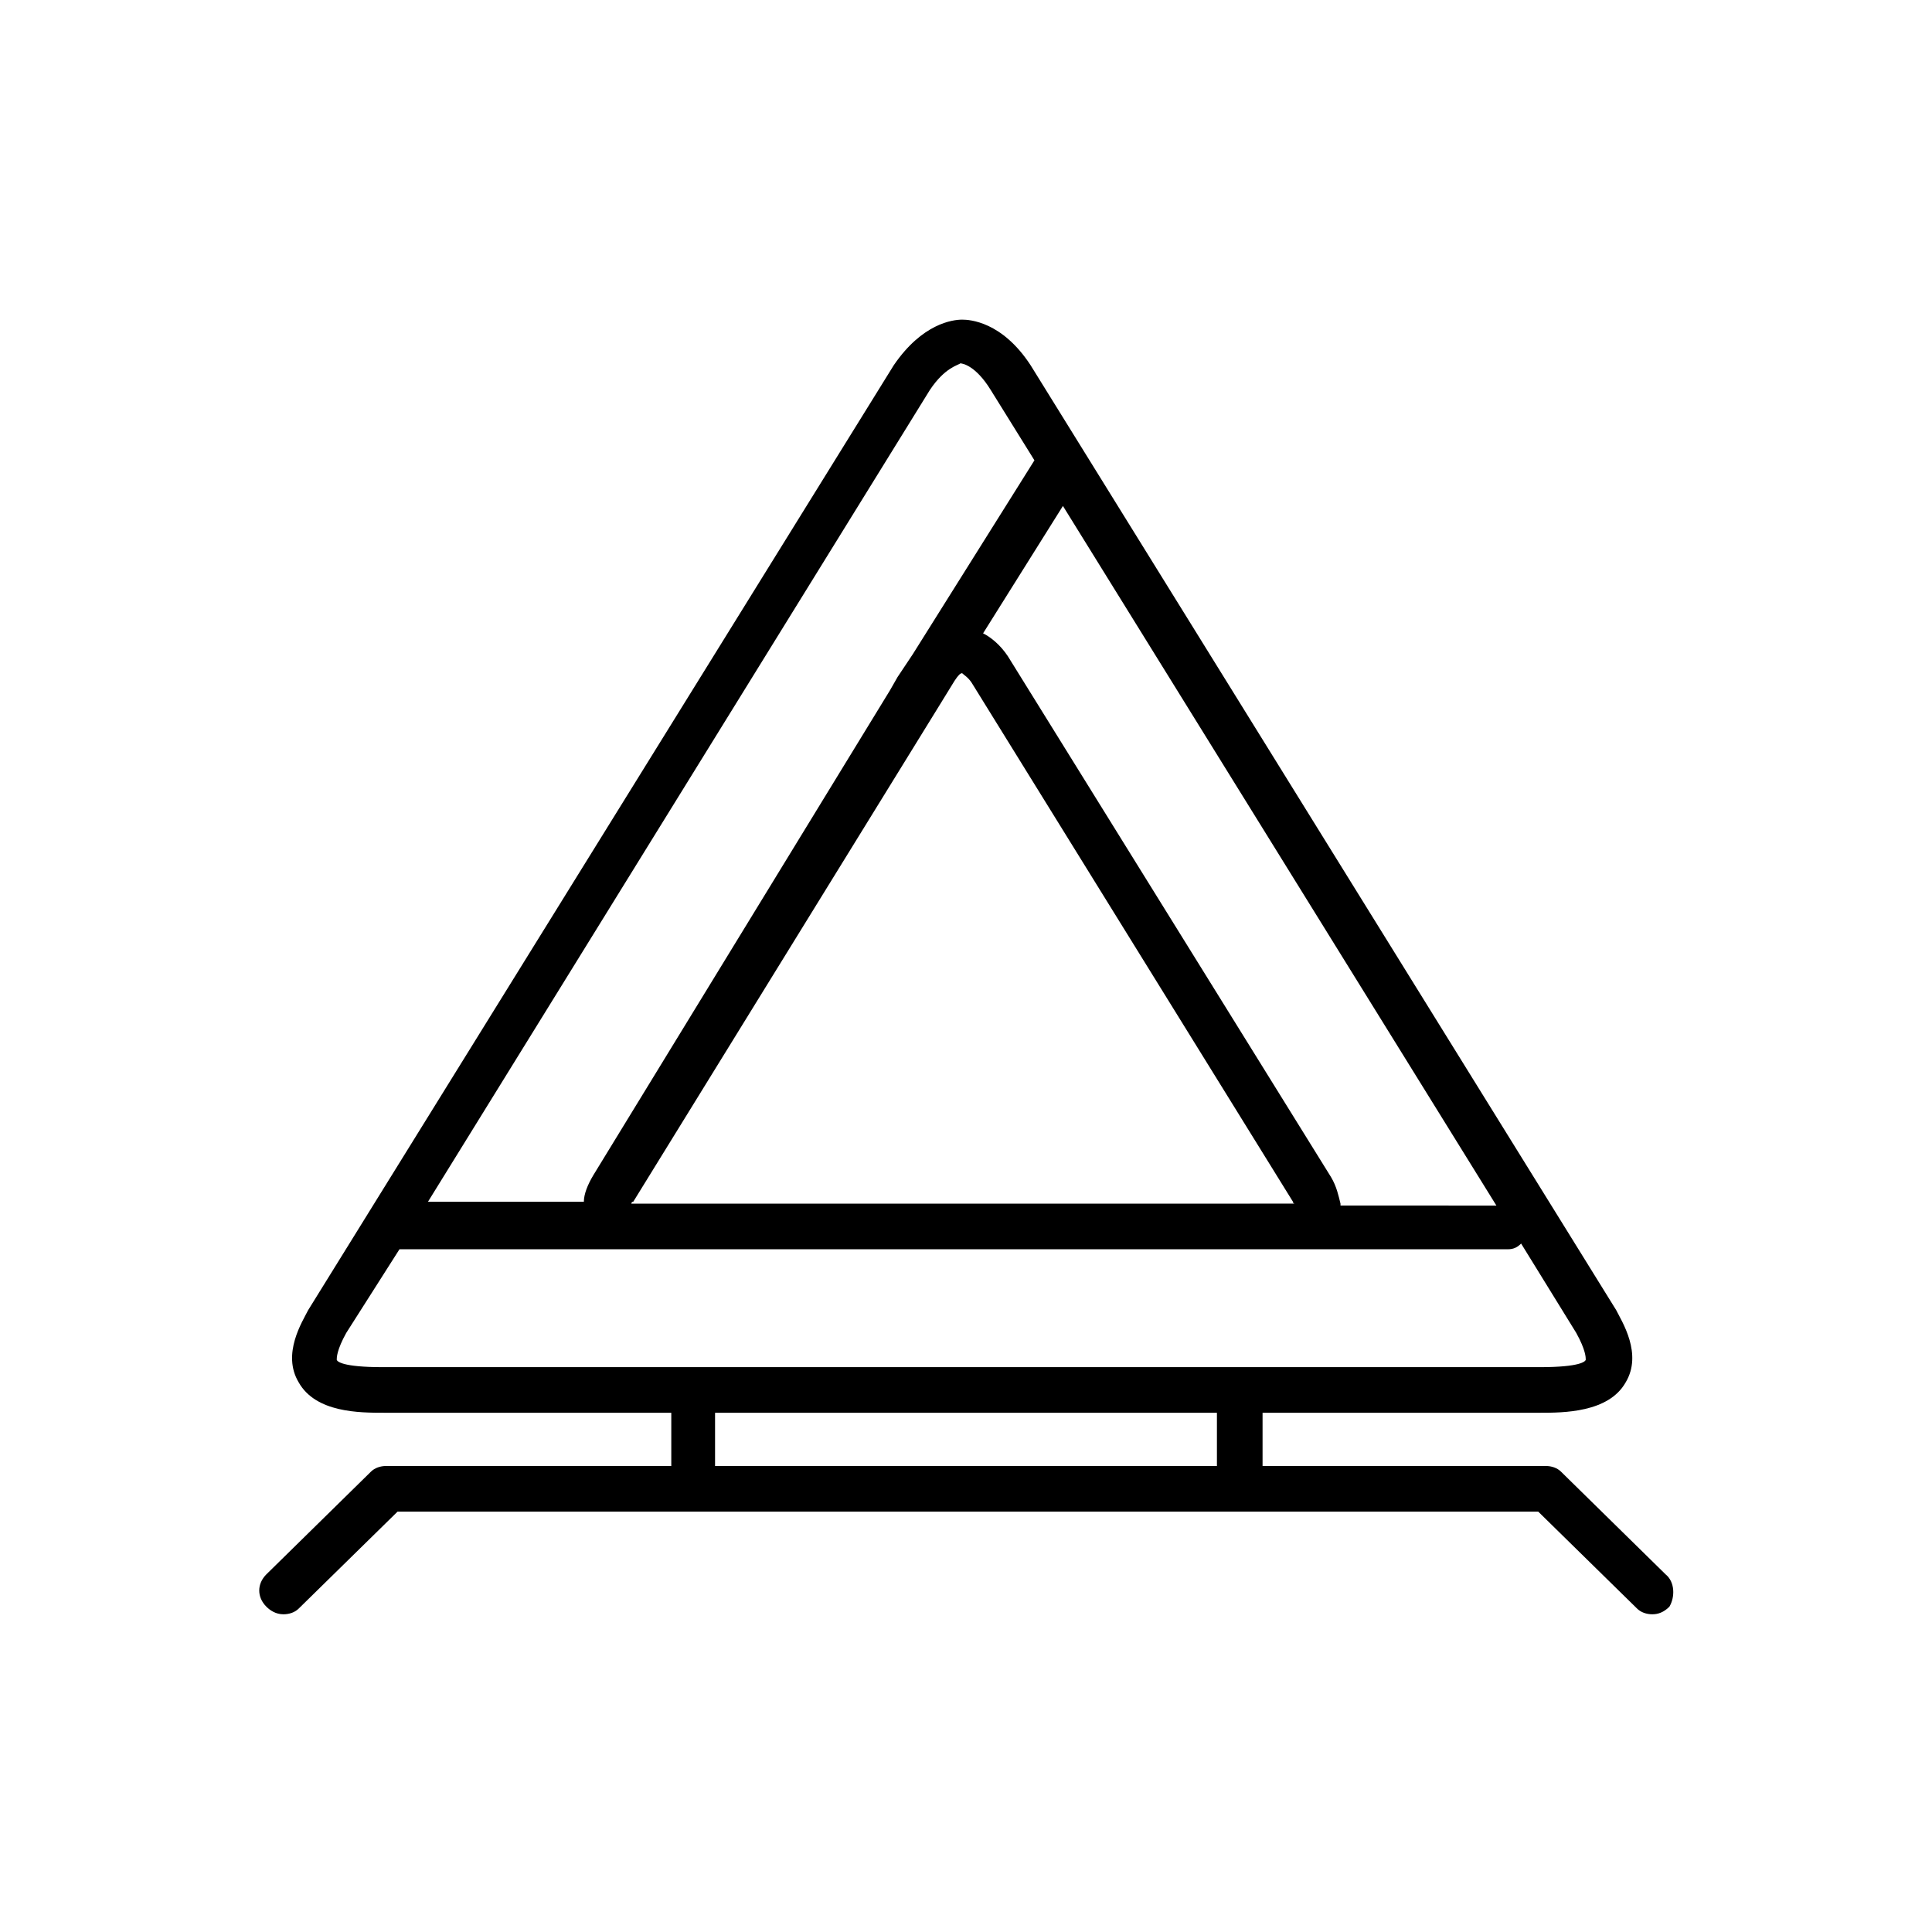
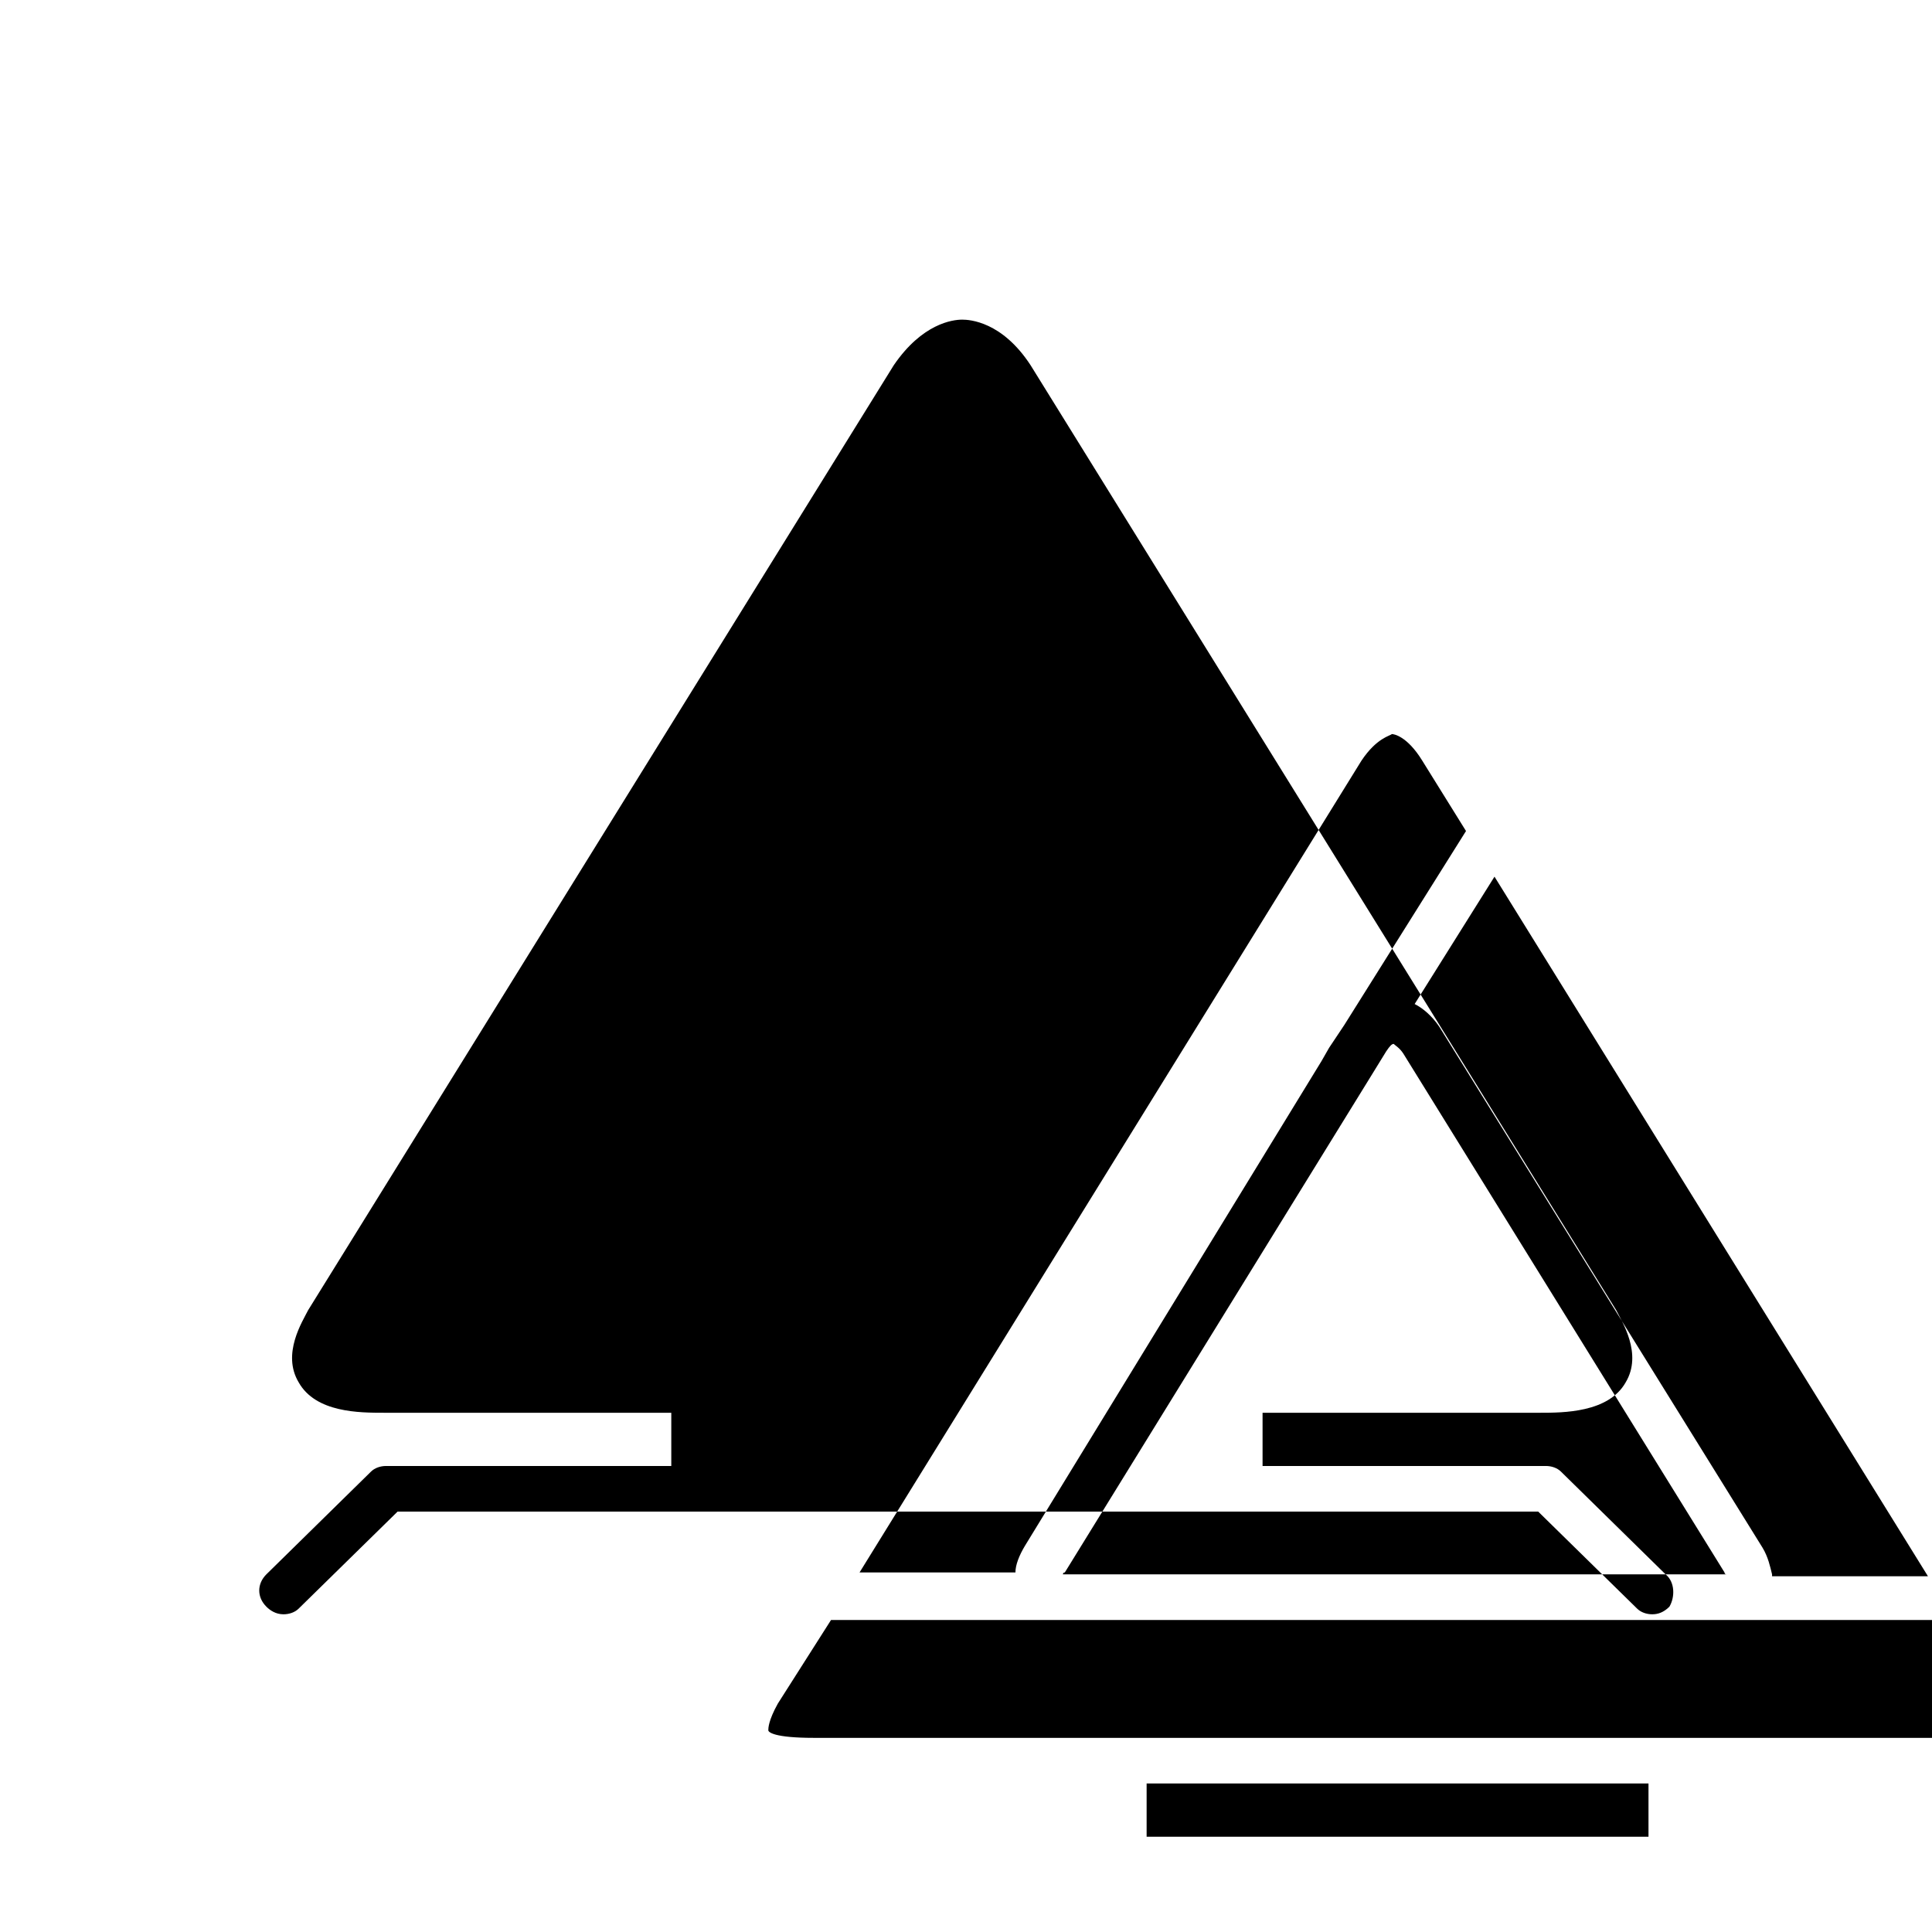
<svg xmlns="http://www.w3.org/2000/svg" fill="#000000" width="800px" height="800px" version="1.1" viewBox="144 144 512 512">
-   <path d="m585.4 561.22-27.711-27.207c-1.008-1.008-2.519-1.512-4.031-1.512h-75.066v-14.105h70.031 1.512 2.016c6.047 0 18.137 0 22.672-8.062 4.535-7.559-1.008-16.121-2.519-19.145l-155.18-250.39c-7.559-11.586-16.121-12.09-18.137-12.09-2.519 0-10.578 1.008-18.137 12.09l-155.18 250.39c-1.512 3.023-7.055 11.586-2.519 19.145 4.535 8.062 16.121 8.062 22.672 8.062h2.016 1.512 72.547v14.105h-75.57c-1.512 0-3.023 0.504-4.031 1.512l-27.707 27.207c-2.519 2.519-2.519 6.047 0 8.566 1.008 1.008 2.519 2.016 4.535 2.016 1.512 0 3.023-0.504 4.031-1.512l26.199-25.695h302.29l26.199 25.695c1.008 1.008 2.519 1.512 4.031 1.512 1.512 0 3.023-0.504 4.535-2.016 1.5-2.523 1.5-6.551-1.016-8.566zm-114.37-98.242h-157.7-2.016s0-0.504 0.504-0.504l81.113-131.5 4.031-6.551c1.008-1.512 1.512-2.016 2.016-2.016 0.504 0.504 1.512 1.008 2.519 2.519l85.145 137.54c0 0.504 0.504 0.504 0.504 0.504h-2.016zm28.215 0c-0.504-2.016-1.008-4.535-2.519-7.055l-85.648-138.04c-2.016-3.023-4.535-5.039-6.551-6.047l21.16-33.754 114.87 185.4-41.309-0.004zm-108.82-215.63c4.031-6.047 7.559-6.551 8.062-7.055 0.504 0 4.031 0.504 8.062 7.055l11.586 18.641-32.242 51.387-4.031 6.047-2.016 3.527-78.598 128.47c-1.512 2.519-2.519 5.039-2.519 7.055h-41.312zm-143.08 258.96h-2.016c-10.578 0-12.09-1.512-12.09-2.016s0-2.519 2.519-7.055l14.105-22.168h62.977 1.512 169.28 1.512 58.441c1.512 0 2.519-0.504 3.527-1.512l14.609 23.68c2.519 4.535 2.519 6.551 2.519 7.055s-1.512 2.016-12.09 2.016h-2.016-1.512-299.77-1.512zm86.152 12.094h133v14.105h-133z" />
+   <path d="m585.4 561.22-27.711-27.207c-1.008-1.008-2.519-1.512-4.031-1.512h-75.066v-14.105h70.031 1.512 2.016c6.047 0 18.137 0 22.672-8.062 4.535-7.559-1.008-16.121-2.519-19.145l-155.18-250.39c-7.559-11.586-16.121-12.09-18.137-12.09-2.519 0-10.578 1.008-18.137 12.09l-155.18 250.39c-1.512 3.023-7.055 11.586-2.519 19.145 4.535 8.062 16.121 8.062 22.672 8.062h2.016 1.512 72.547v14.105h-75.57c-1.512 0-3.023 0.504-4.031 1.512l-27.707 27.207c-2.519 2.519-2.519 6.047 0 8.566 1.008 1.008 2.519 2.016 4.535 2.016 1.512 0 3.023-0.504 4.031-1.512l26.199-25.695h302.29l26.199 25.695c1.008 1.008 2.519 1.512 4.031 1.512 1.512 0 3.023-0.504 4.535-2.016 1.5-2.523 1.5-6.551-1.016-8.566zh-157.7-2.016s0-0.504 0.504-0.504l81.113-131.5 4.031-6.551c1.008-1.512 1.512-2.016 2.016-2.016 0.504 0.504 1.512 1.008 2.519 2.519l85.145 137.54c0 0.504 0.504 0.504 0.504 0.504h-2.016zm28.215 0c-0.504-2.016-1.008-4.535-2.519-7.055l-85.648-138.04c-2.016-3.023-4.535-5.039-6.551-6.047l21.16-33.754 114.87 185.4-41.309-0.004zm-108.82-215.63c4.031-6.047 7.559-6.551 8.062-7.055 0.504 0 4.031 0.504 8.062 7.055l11.586 18.641-32.242 51.387-4.031 6.047-2.016 3.527-78.598 128.47c-1.512 2.519-2.519 5.039-2.519 7.055h-41.312zm-143.08 258.96h-2.016c-10.578 0-12.09-1.512-12.09-2.016s0-2.519 2.519-7.055l14.105-22.168h62.977 1.512 169.28 1.512 58.441c1.512 0 2.519-0.504 3.527-1.512l14.609 23.68c2.519 4.535 2.519 6.551 2.519 7.055s-1.512 2.016-12.09 2.016h-2.016-1.512-299.77-1.512zm86.152 12.094h133v14.105h-133z" />
</svg>